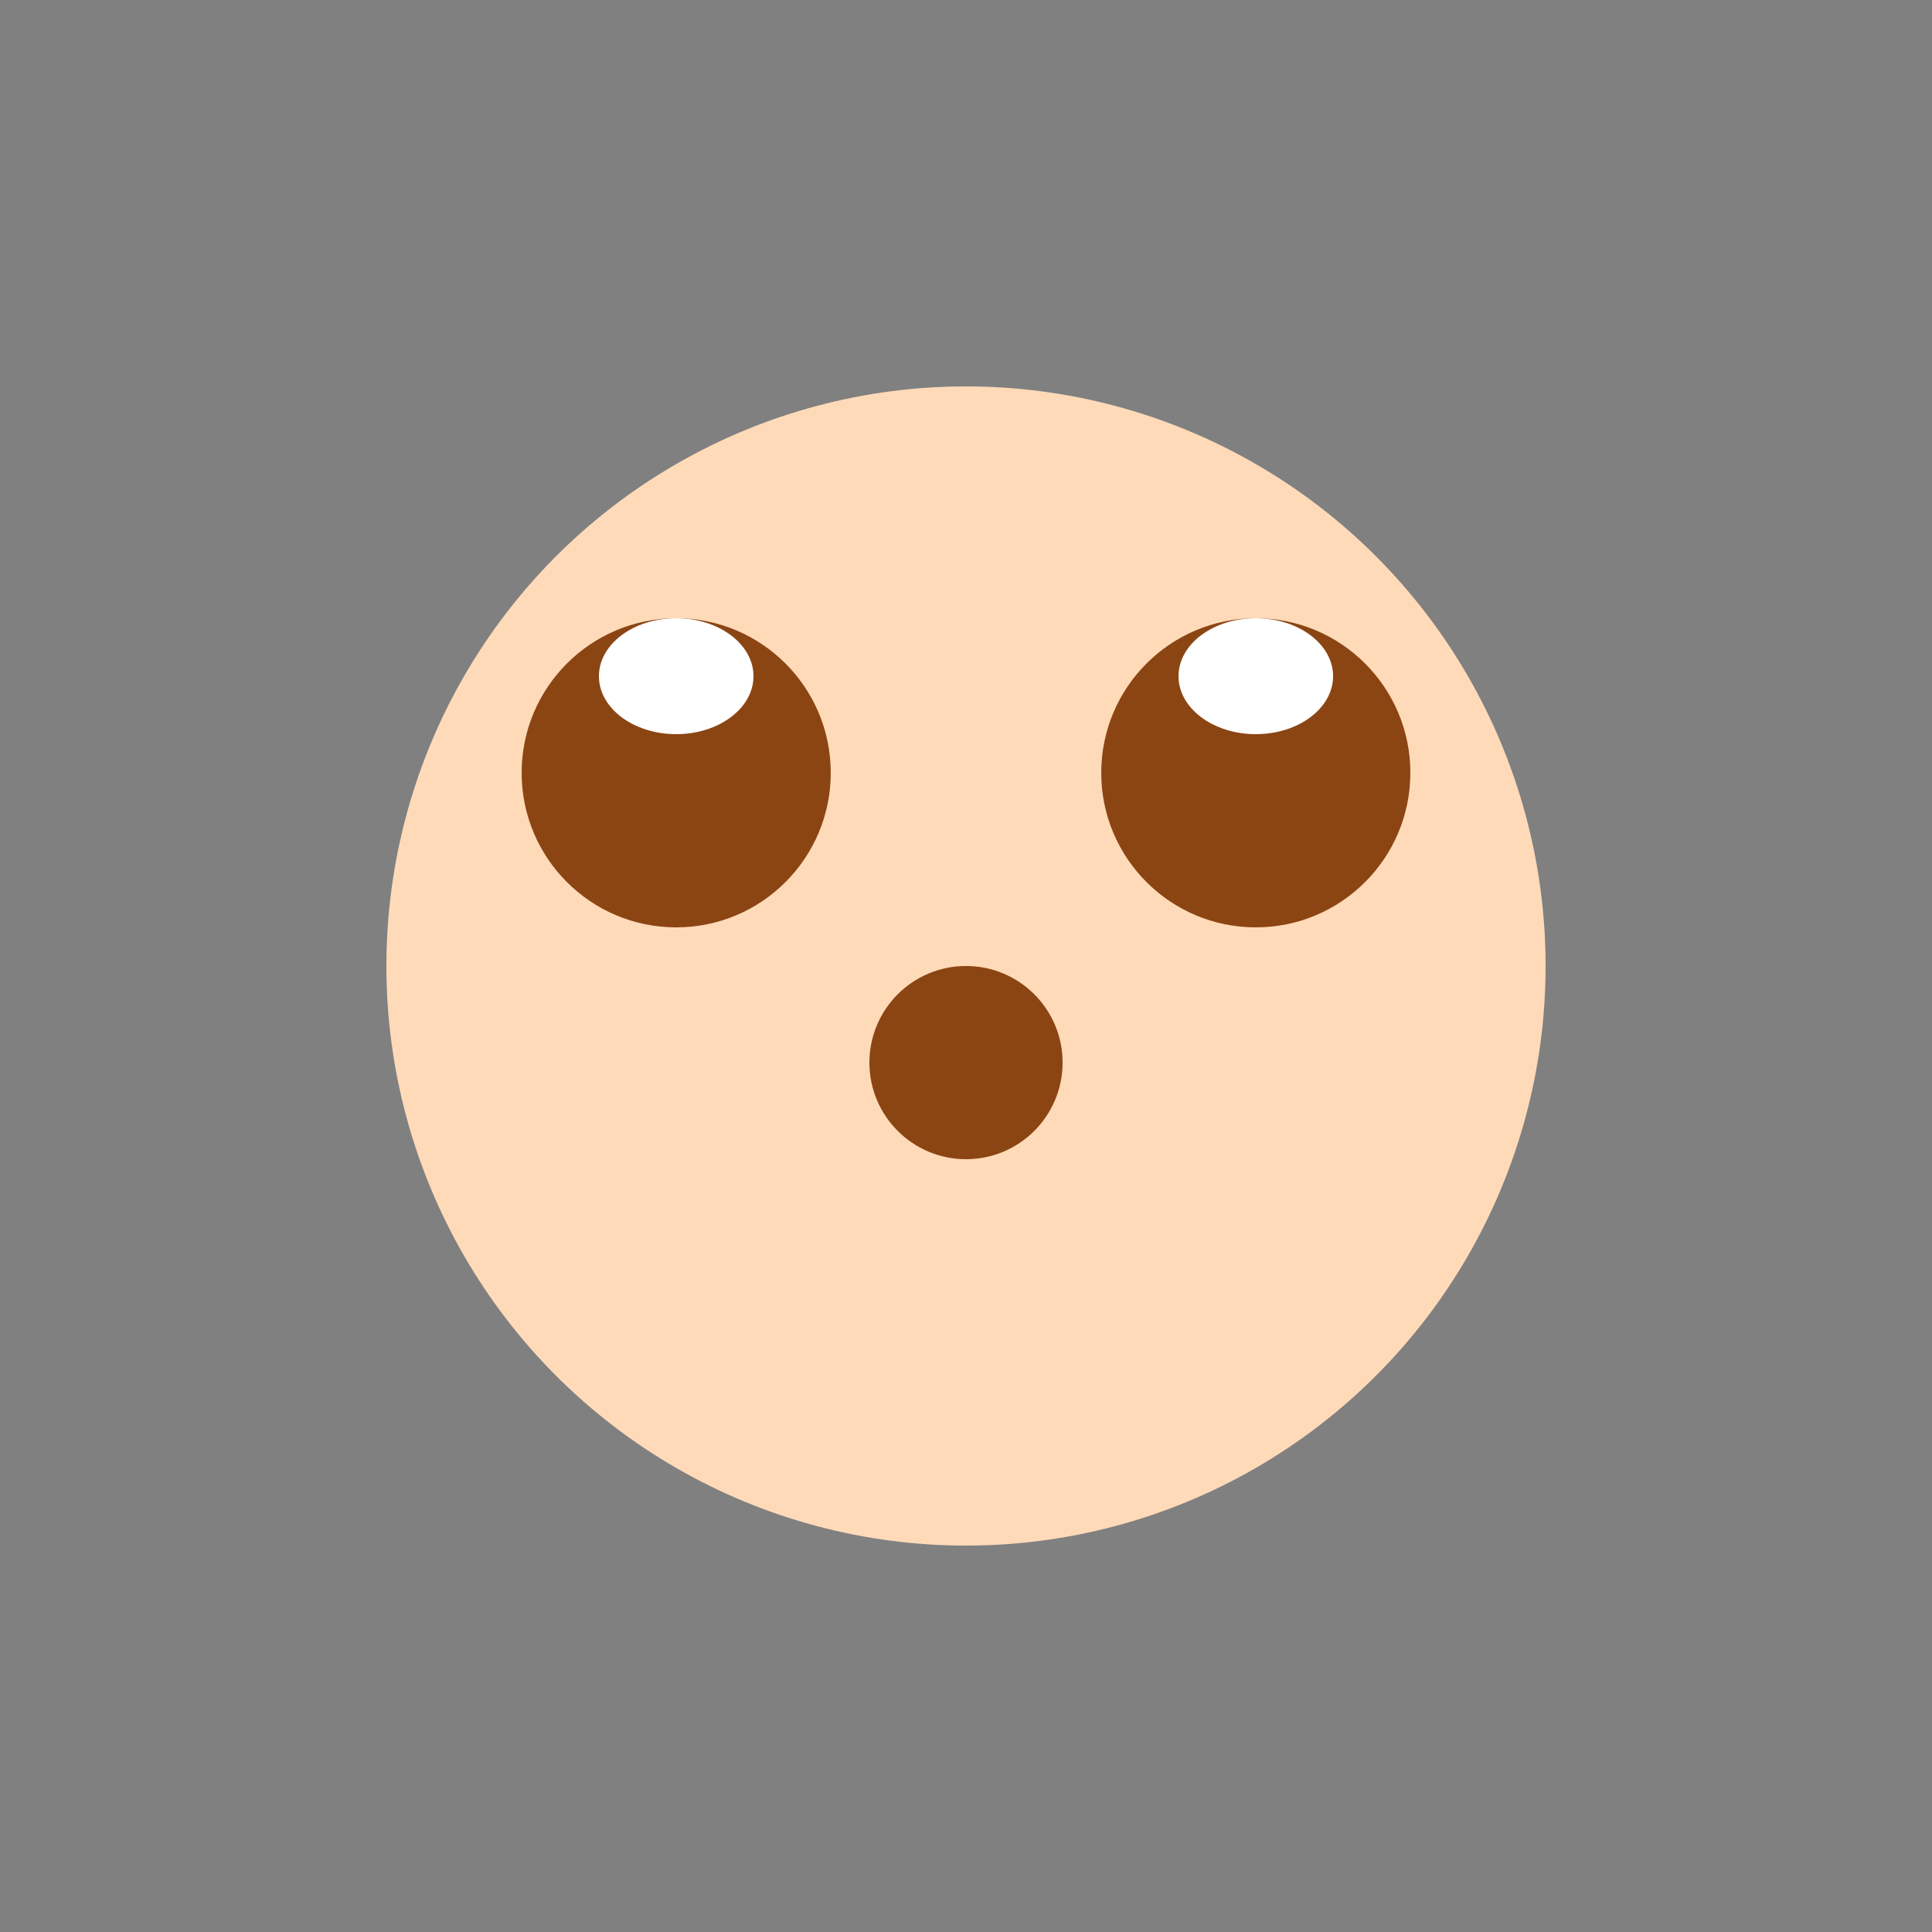
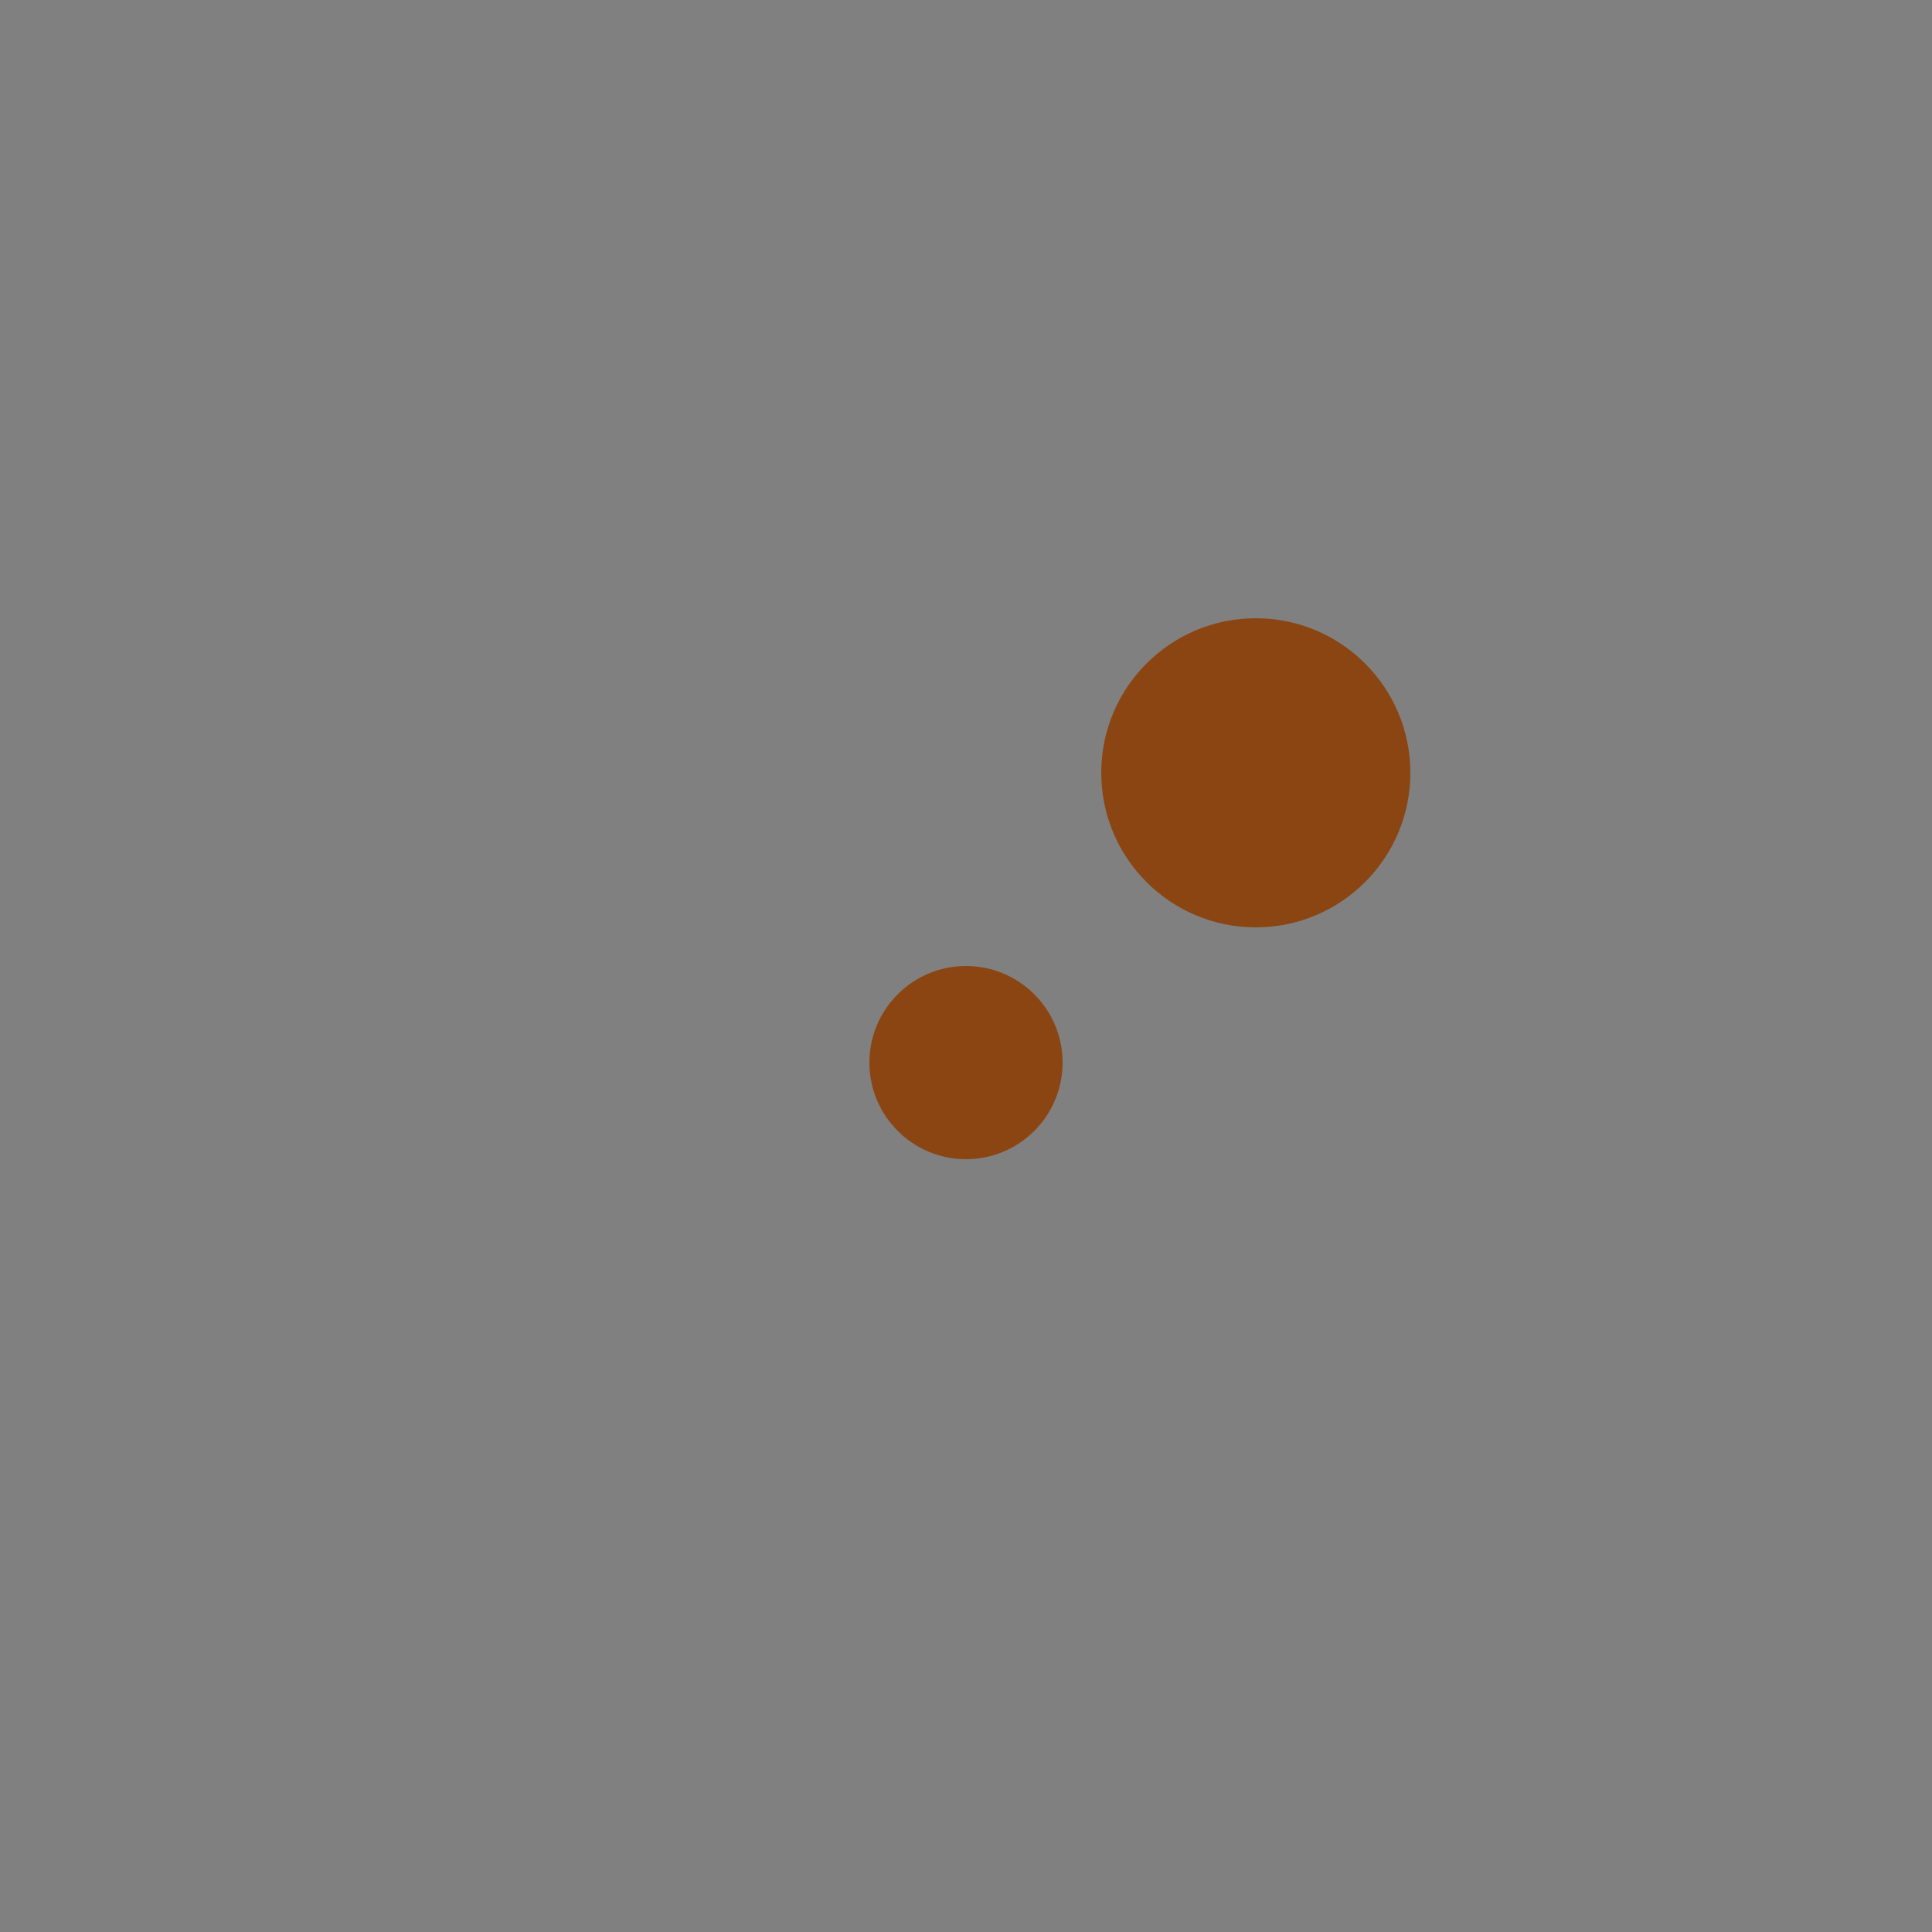
<svg xmlns="http://www.w3.org/2000/svg" width="100" height="100" viewBox="0 0 100 100">
  <rect x="0" y="0" width="100" height="100" fill="#808080" stroke="none" />
  <g>
-     <circle cx="50" cy="50" r="30" fill="#FFDAB9" />
-     <circle cx="35" cy="40" r="8" fill="#8B4513" />
    <circle cx="65" cy="40" r="8" fill="#8B4513" />
    <circle cx="50" cy="55" r="5" fill="#8B4513" />
-     <ellipse cx="35" cy="35" rx="4" ry="3" fill="white" />
-     <ellipse cx="65" cy="35" rx="4" ry="3" fill="white" />
  </g>
</svg>